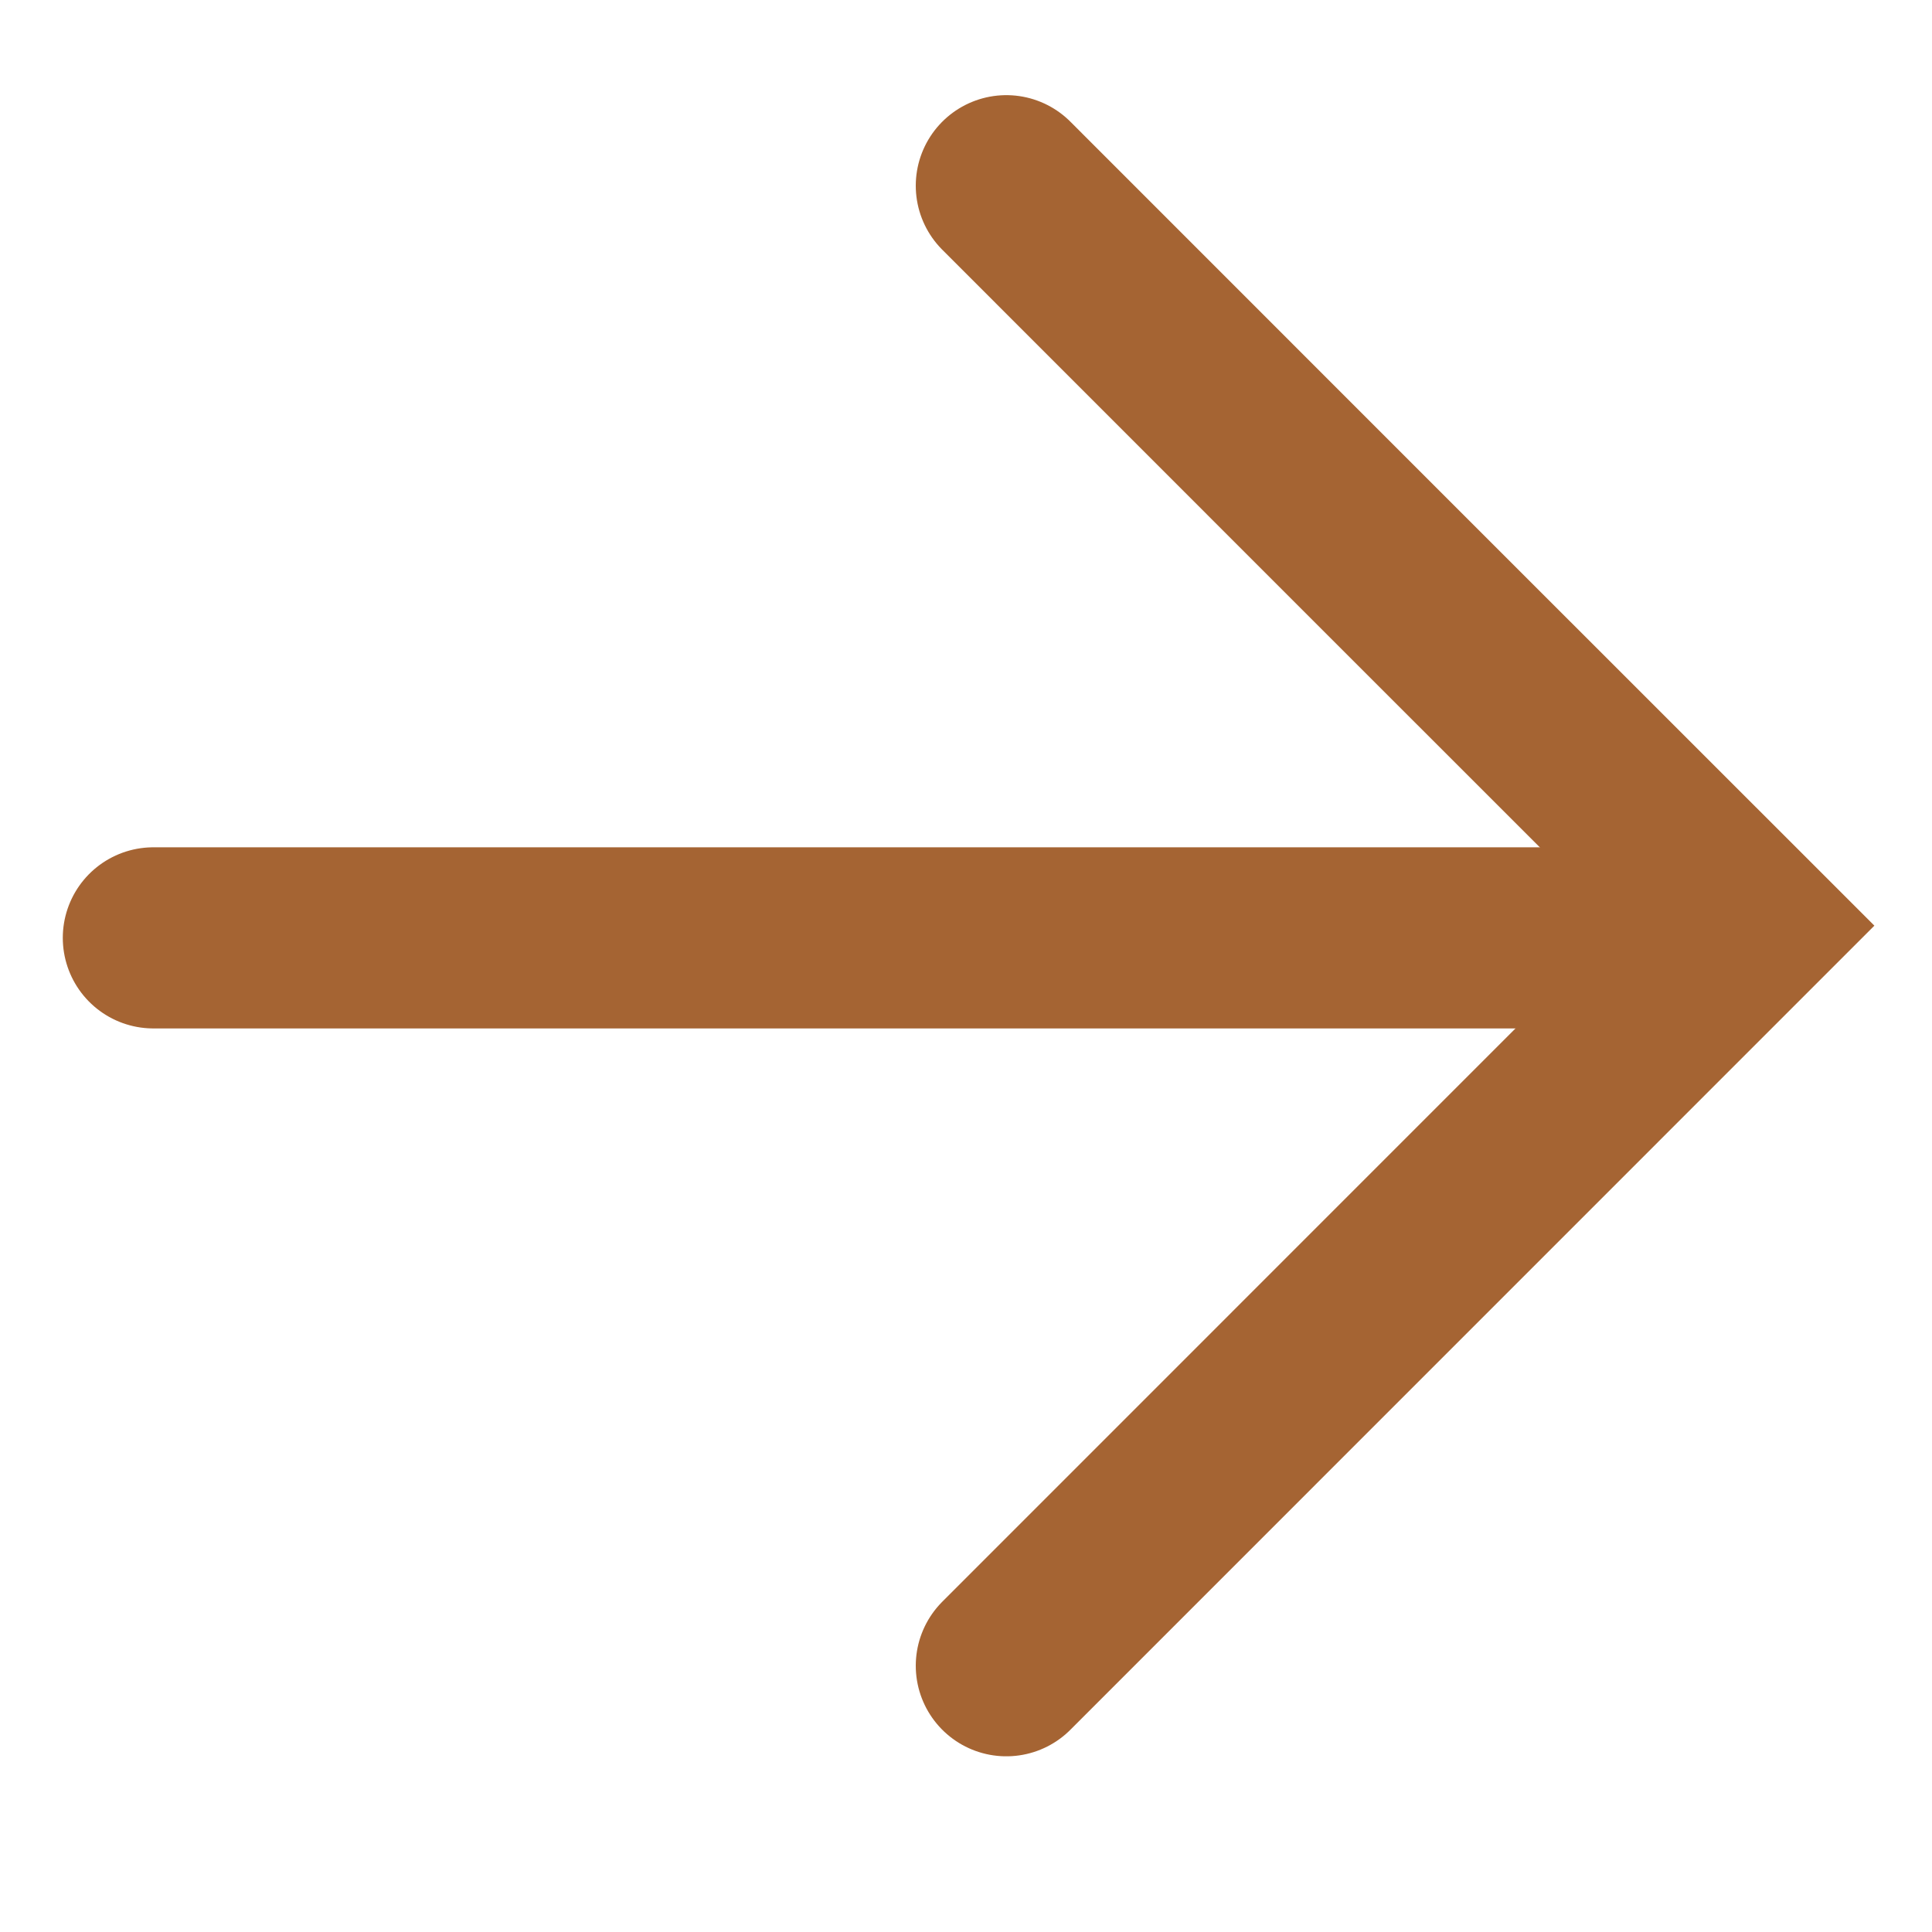
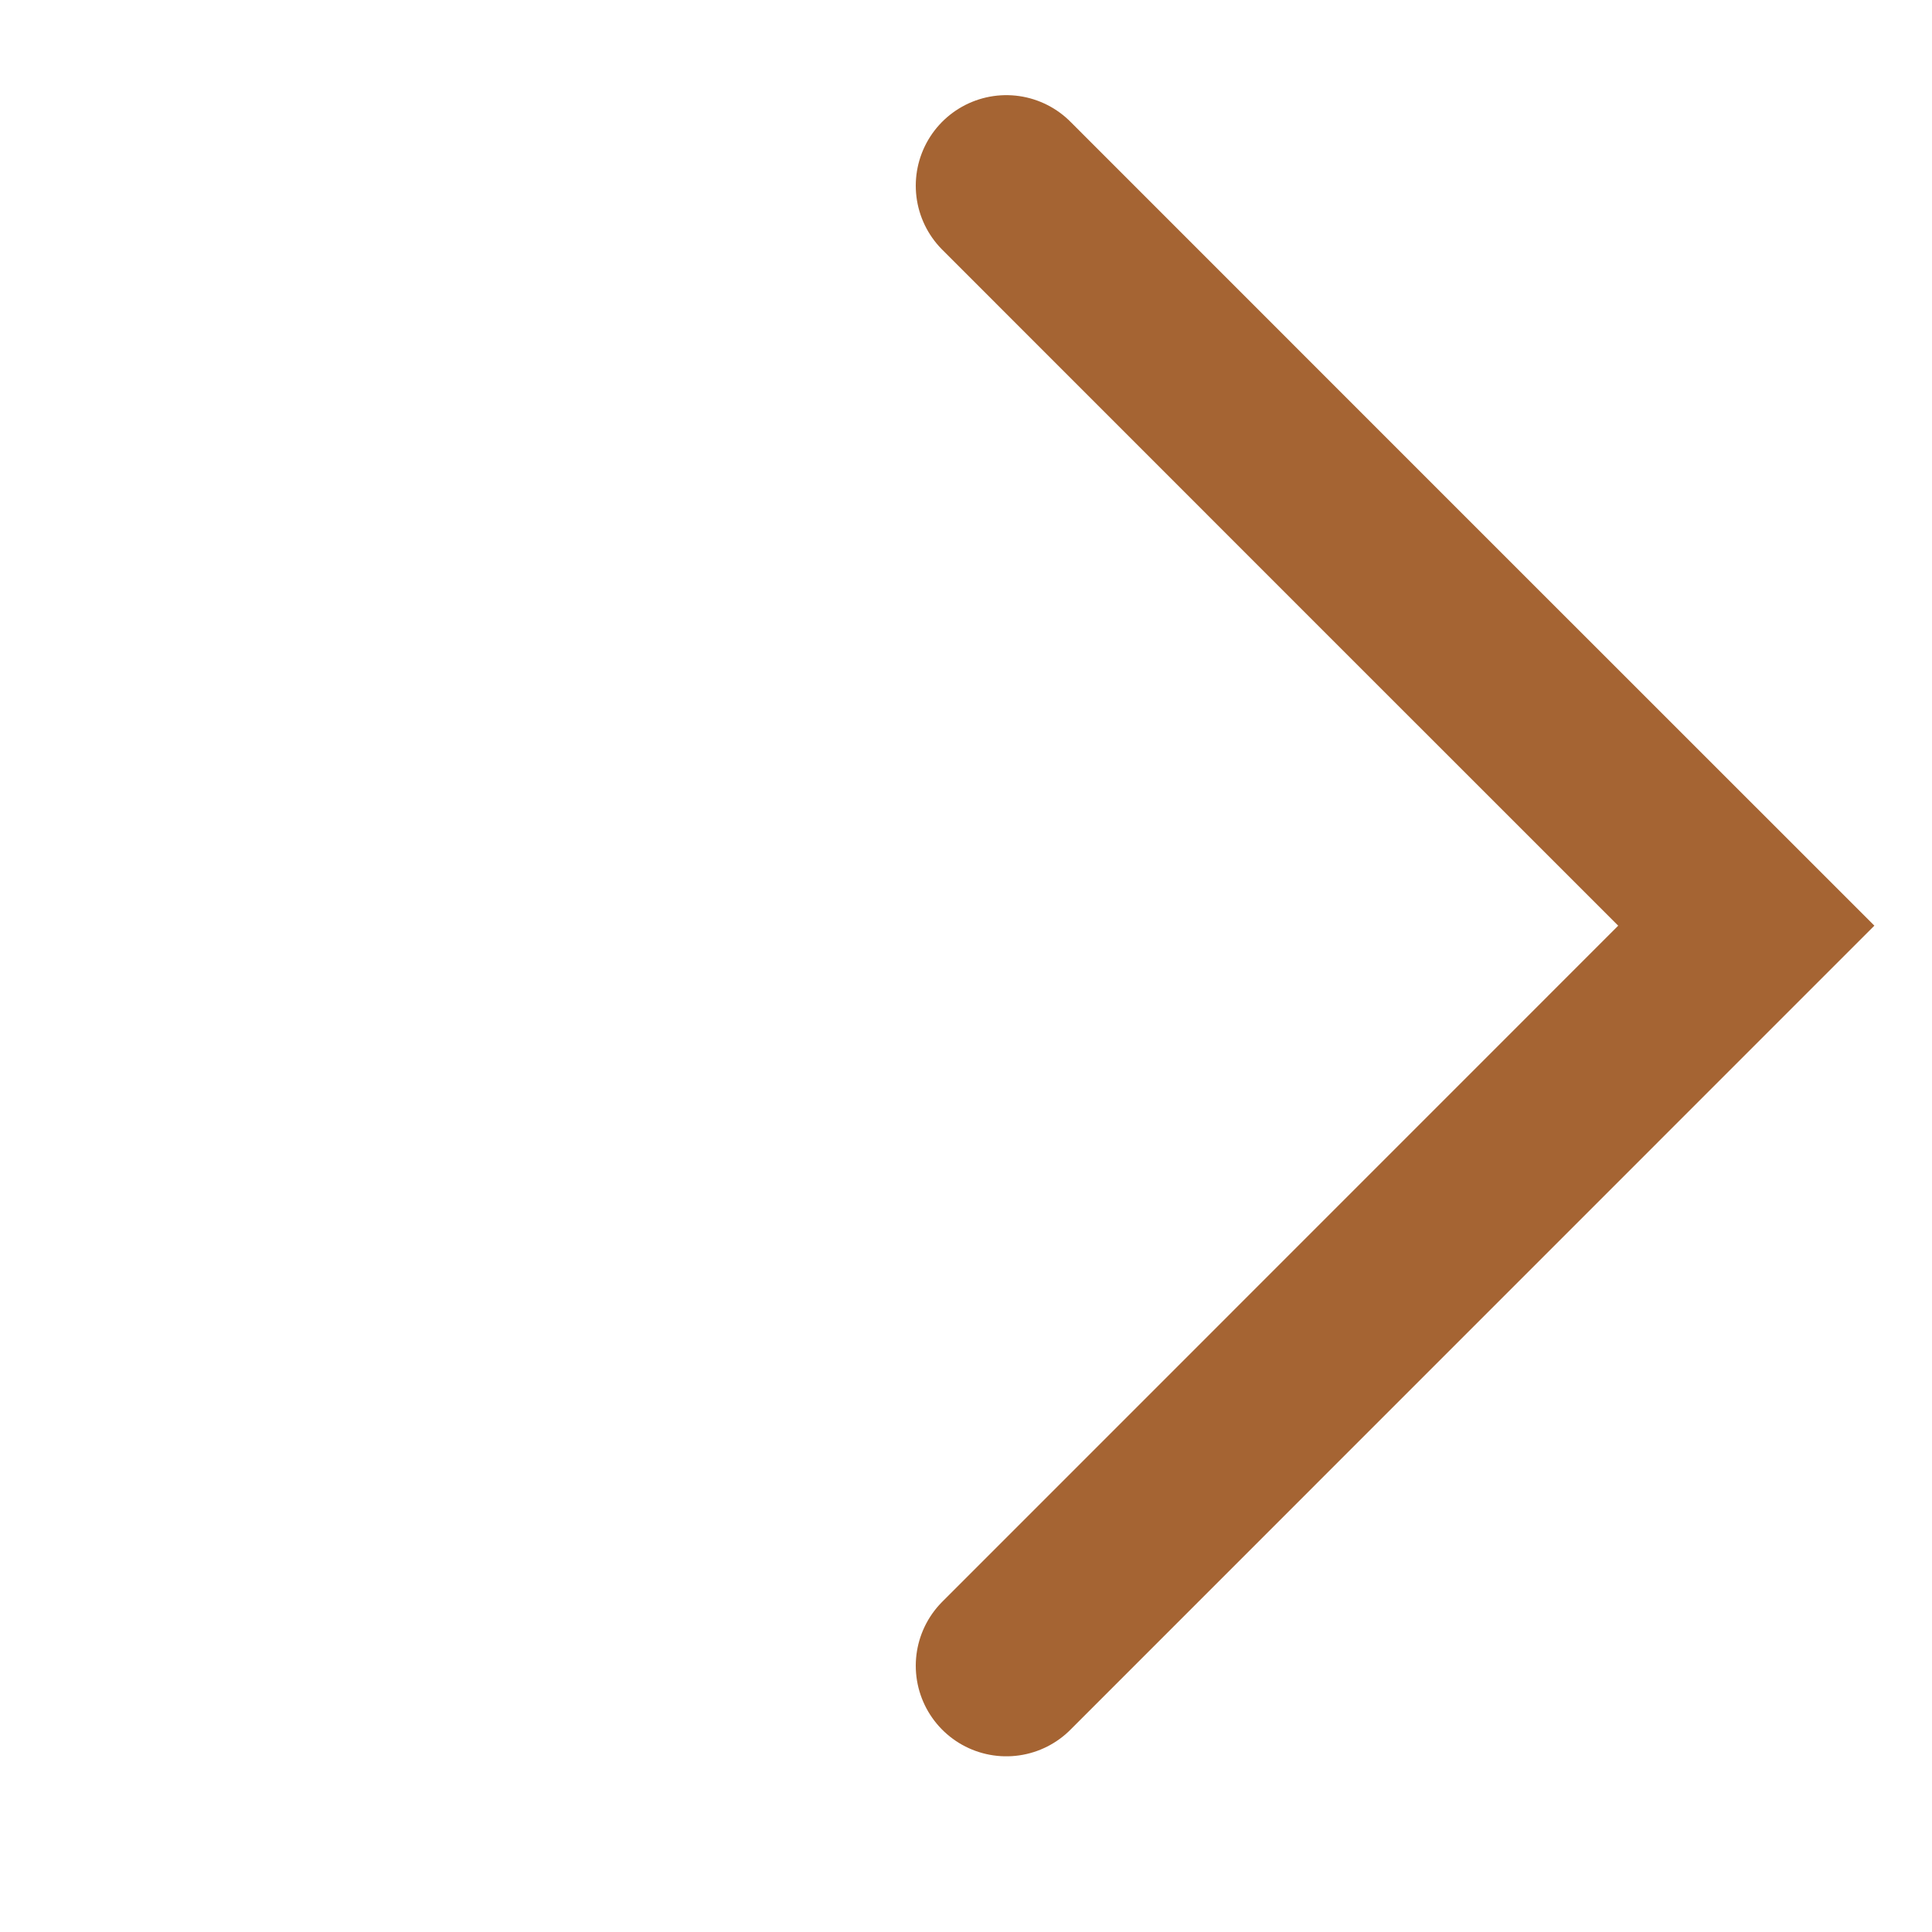
<svg xmlns="http://www.w3.org/2000/svg" viewBox="0 0 16.00 16.00" data-guides="{&quot;vertical&quot;:[],&quot;horizontal&quot;:[]}">
  <defs />
  <path fill="none" stroke="#a56433" fill-opacity="1" stroke-width="1.5" stroke-opacity="1" stroke-linecap="round" id="tSvg1495a7d8462" title="Path 1" d="M8.334 1.538C10.376 3.581 12.419 5.624 14.462 7.666C12.419 9.709 10.376 11.752 8.334 13.795" />
-   <line stroke-linecap="round" stroke-width="1.5" stroke="#a56433" x1="12.917" y1="7.767" x2="1.27" y2="7.767" id="tSvge98b4ed3ed" title="Line 1" fill="none" fill-opacity="1" stroke-opacity="1" style="transform-origin: 7.093px 7.767px;" />
</svg>